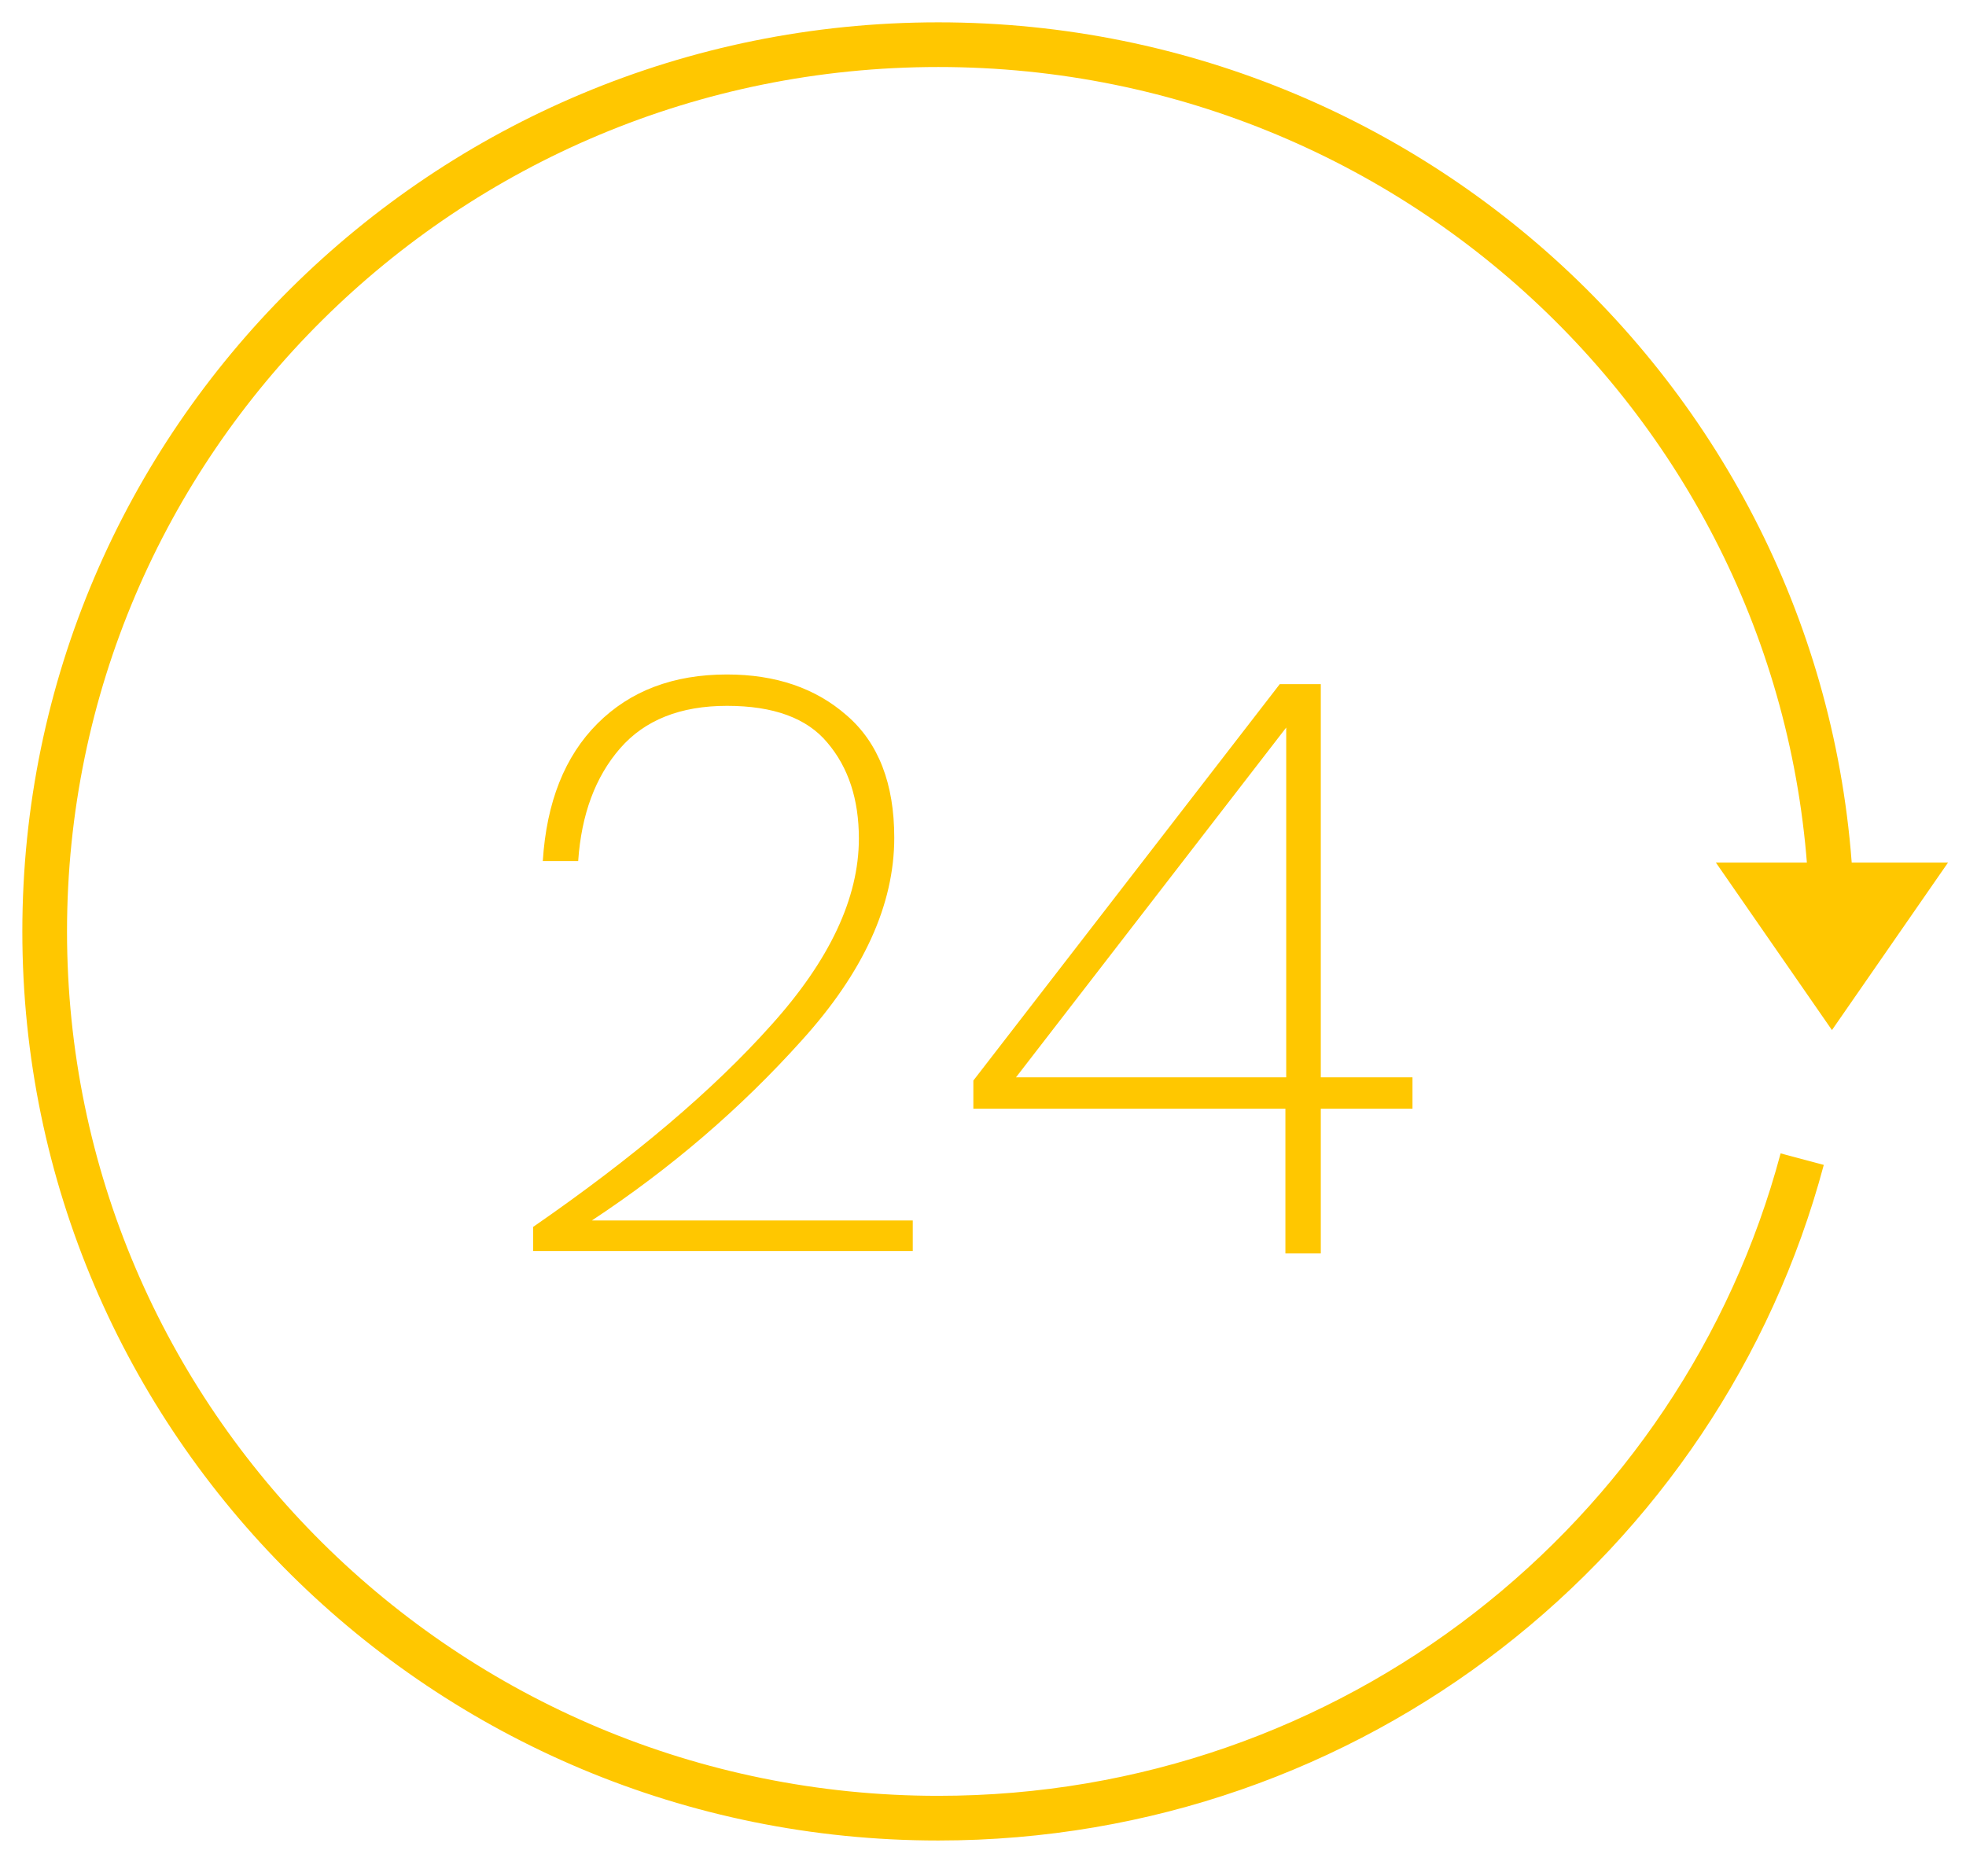
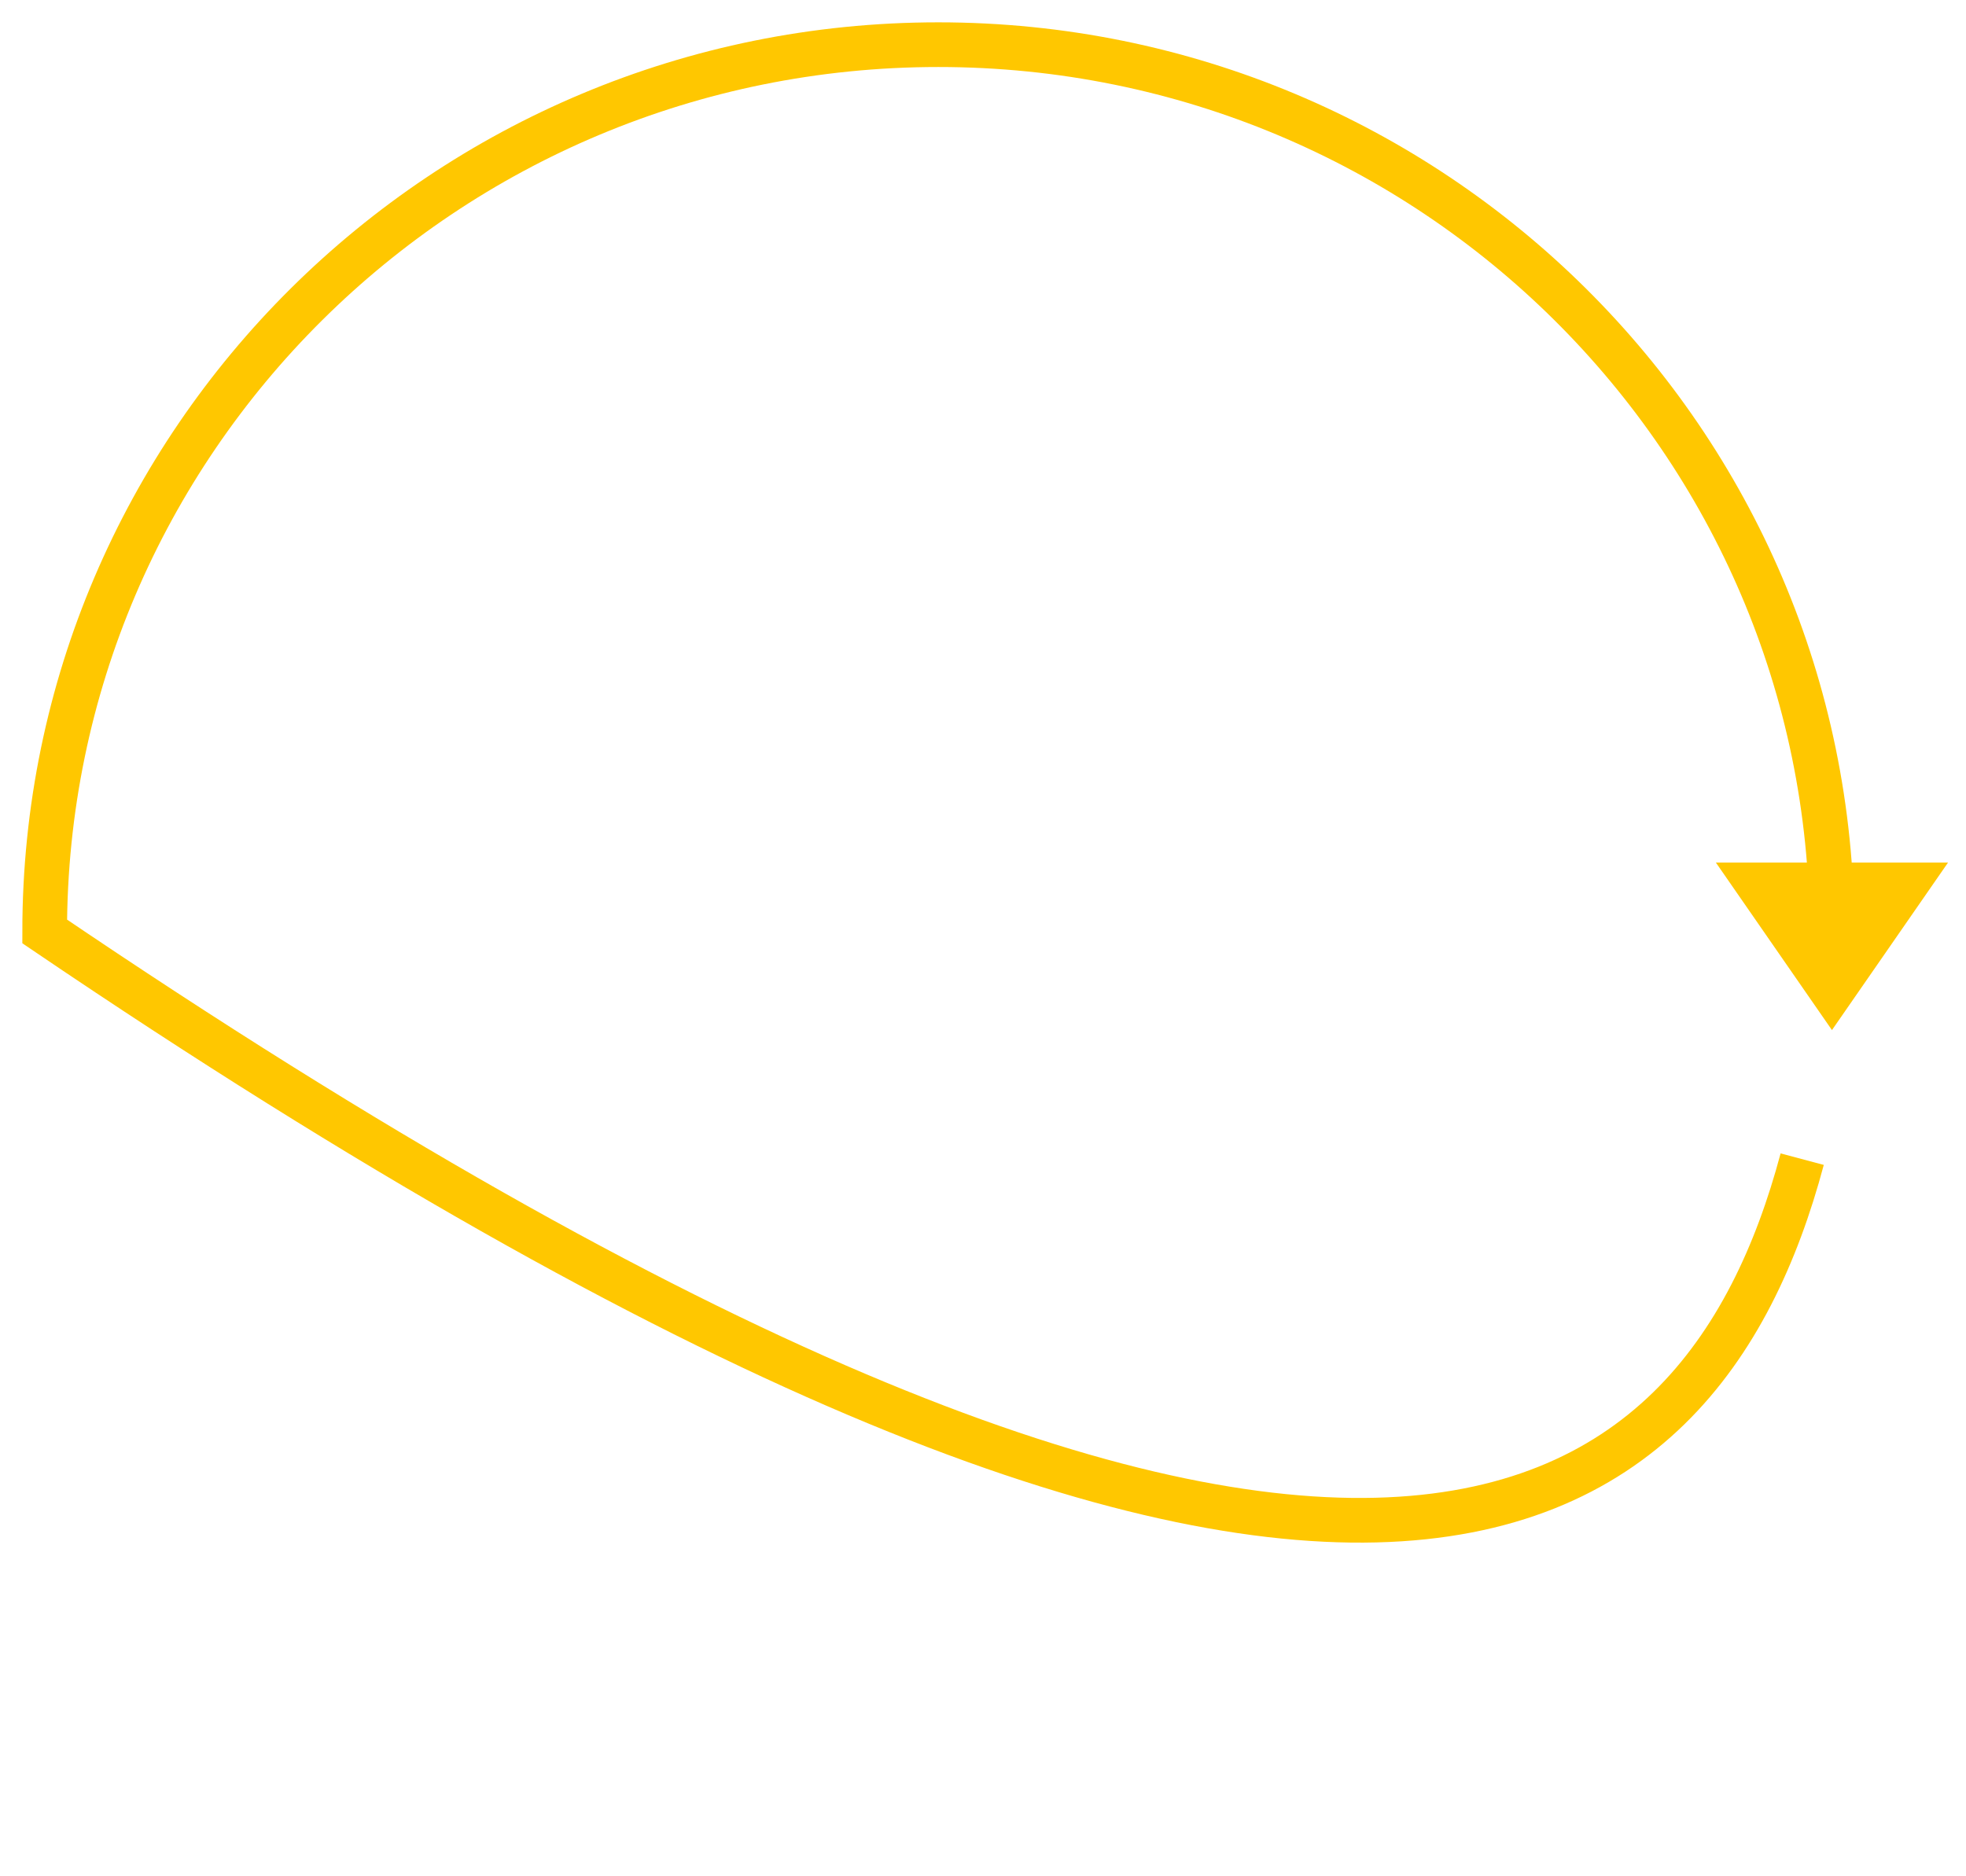
<svg xmlns="http://www.w3.org/2000/svg" width="44" height="42" viewBox="0 0 44 42" fill="none">
-   <path d="M41 20.85C41 9.887 32.046 1 21 1C9.954 1 1 9.887 1 20.85C1 31.812 9.954 40.699 21 40.699C30.27 40.699 38.067 34.44 40.334 25.947" stroke="#FFC700" stroke-miterlimit="10" />
-   <path d="M11.932 27.464C14.188 25.904 15.964 24.398 17.26 22.946C18.568 21.494 19.222 20.102 19.222 18.77C19.222 17.894 18.988 17.18 18.52 16.628C18.064 16.076 17.314 15.8 16.27 15.8C15.226 15.8 14.428 16.118 13.876 16.754C13.324 17.39 13.012 18.23 12.94 19.274H12.148C12.232 17.954 12.64 16.928 13.372 16.196C14.104 15.464 15.07 15.098 16.27 15.098C17.362 15.098 18.256 15.404 18.952 16.016C19.66 16.628 20.014 17.54 20.014 18.752C20.014 20.252 19.324 21.764 17.944 23.288C16.576 24.812 15.01 26.156 13.246 27.32H20.428V28.004H11.932V27.464ZM21.784 24.818V24.188L28.642 15.314H29.56V24.116H31.612V24.818H29.56V28.058H28.768V24.818H21.784ZM28.786 16.286L22.738 24.116H28.786V16.286Z" fill="#FFC700" />
+   <path d="M41 20.85C41 9.887 32.046 1 21 1C9.954 1 1 9.887 1 20.85C30.27 40.699 38.067 34.44 40.334 25.947" stroke="#FFC700" stroke-miterlimit="10" />
  <path d="M41 23.058L38.402 19.308L43.598 19.308L41 23.058Z" fill="#FFC700" />
</svg>